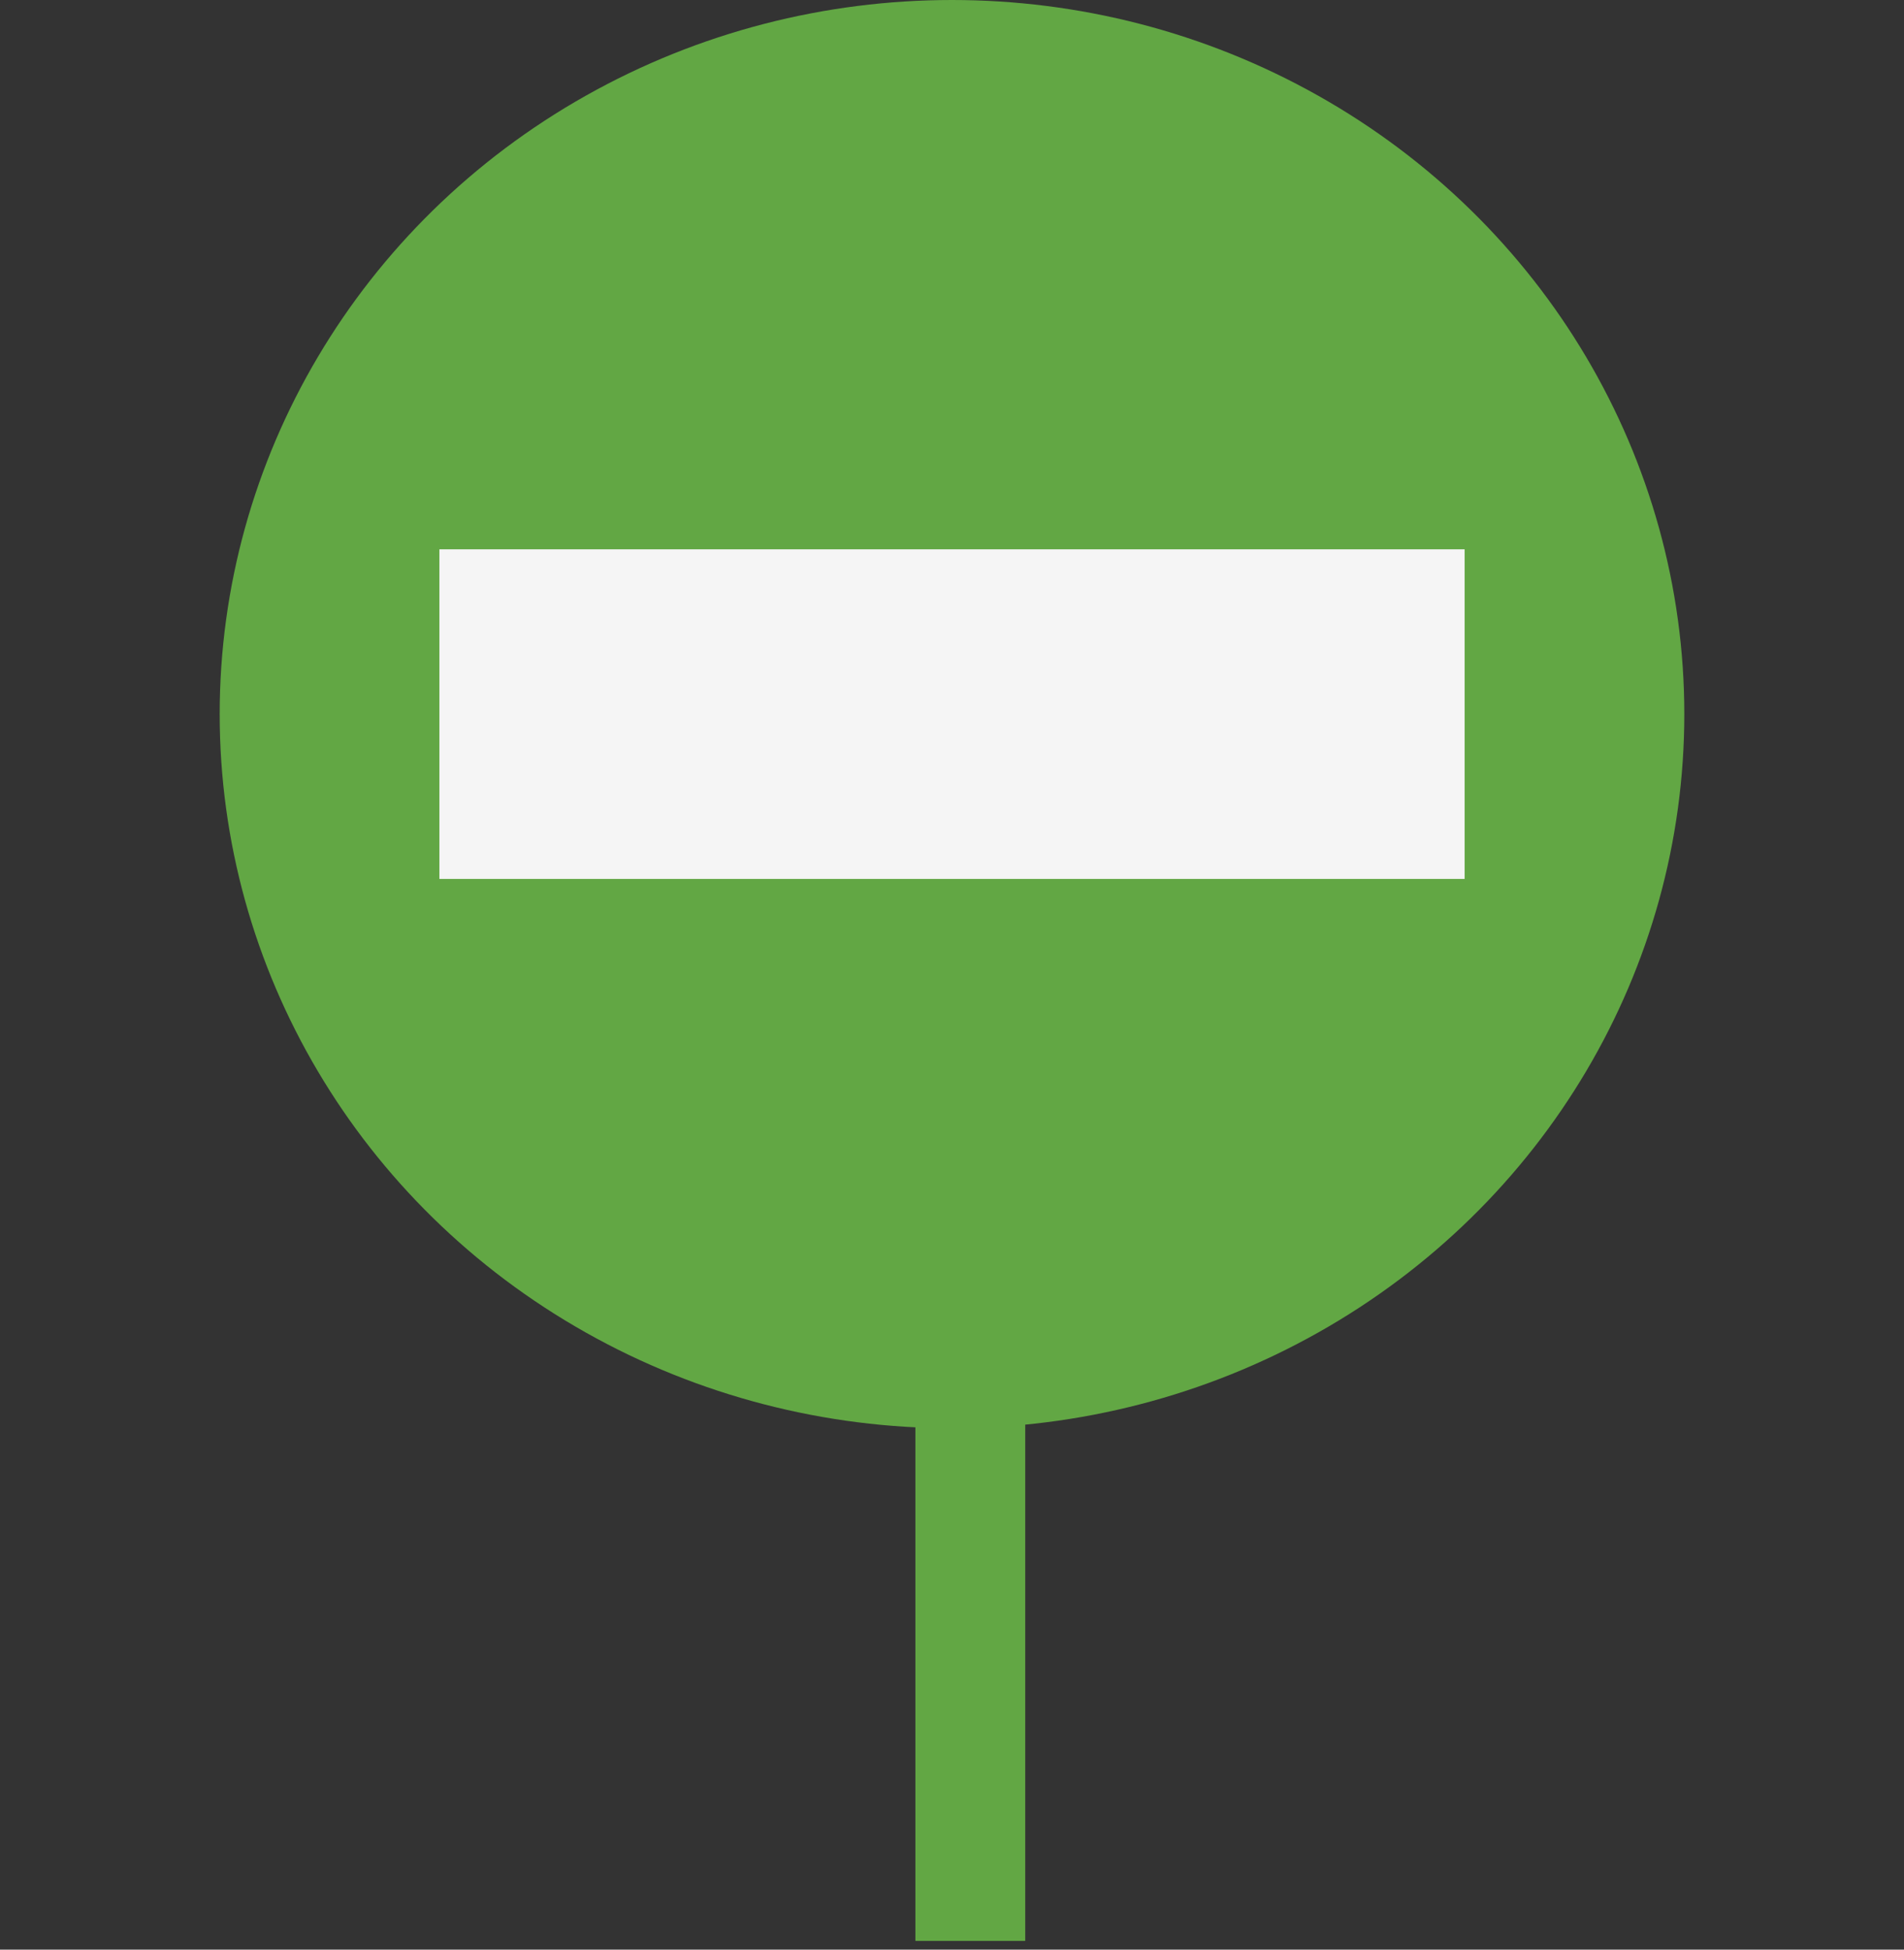
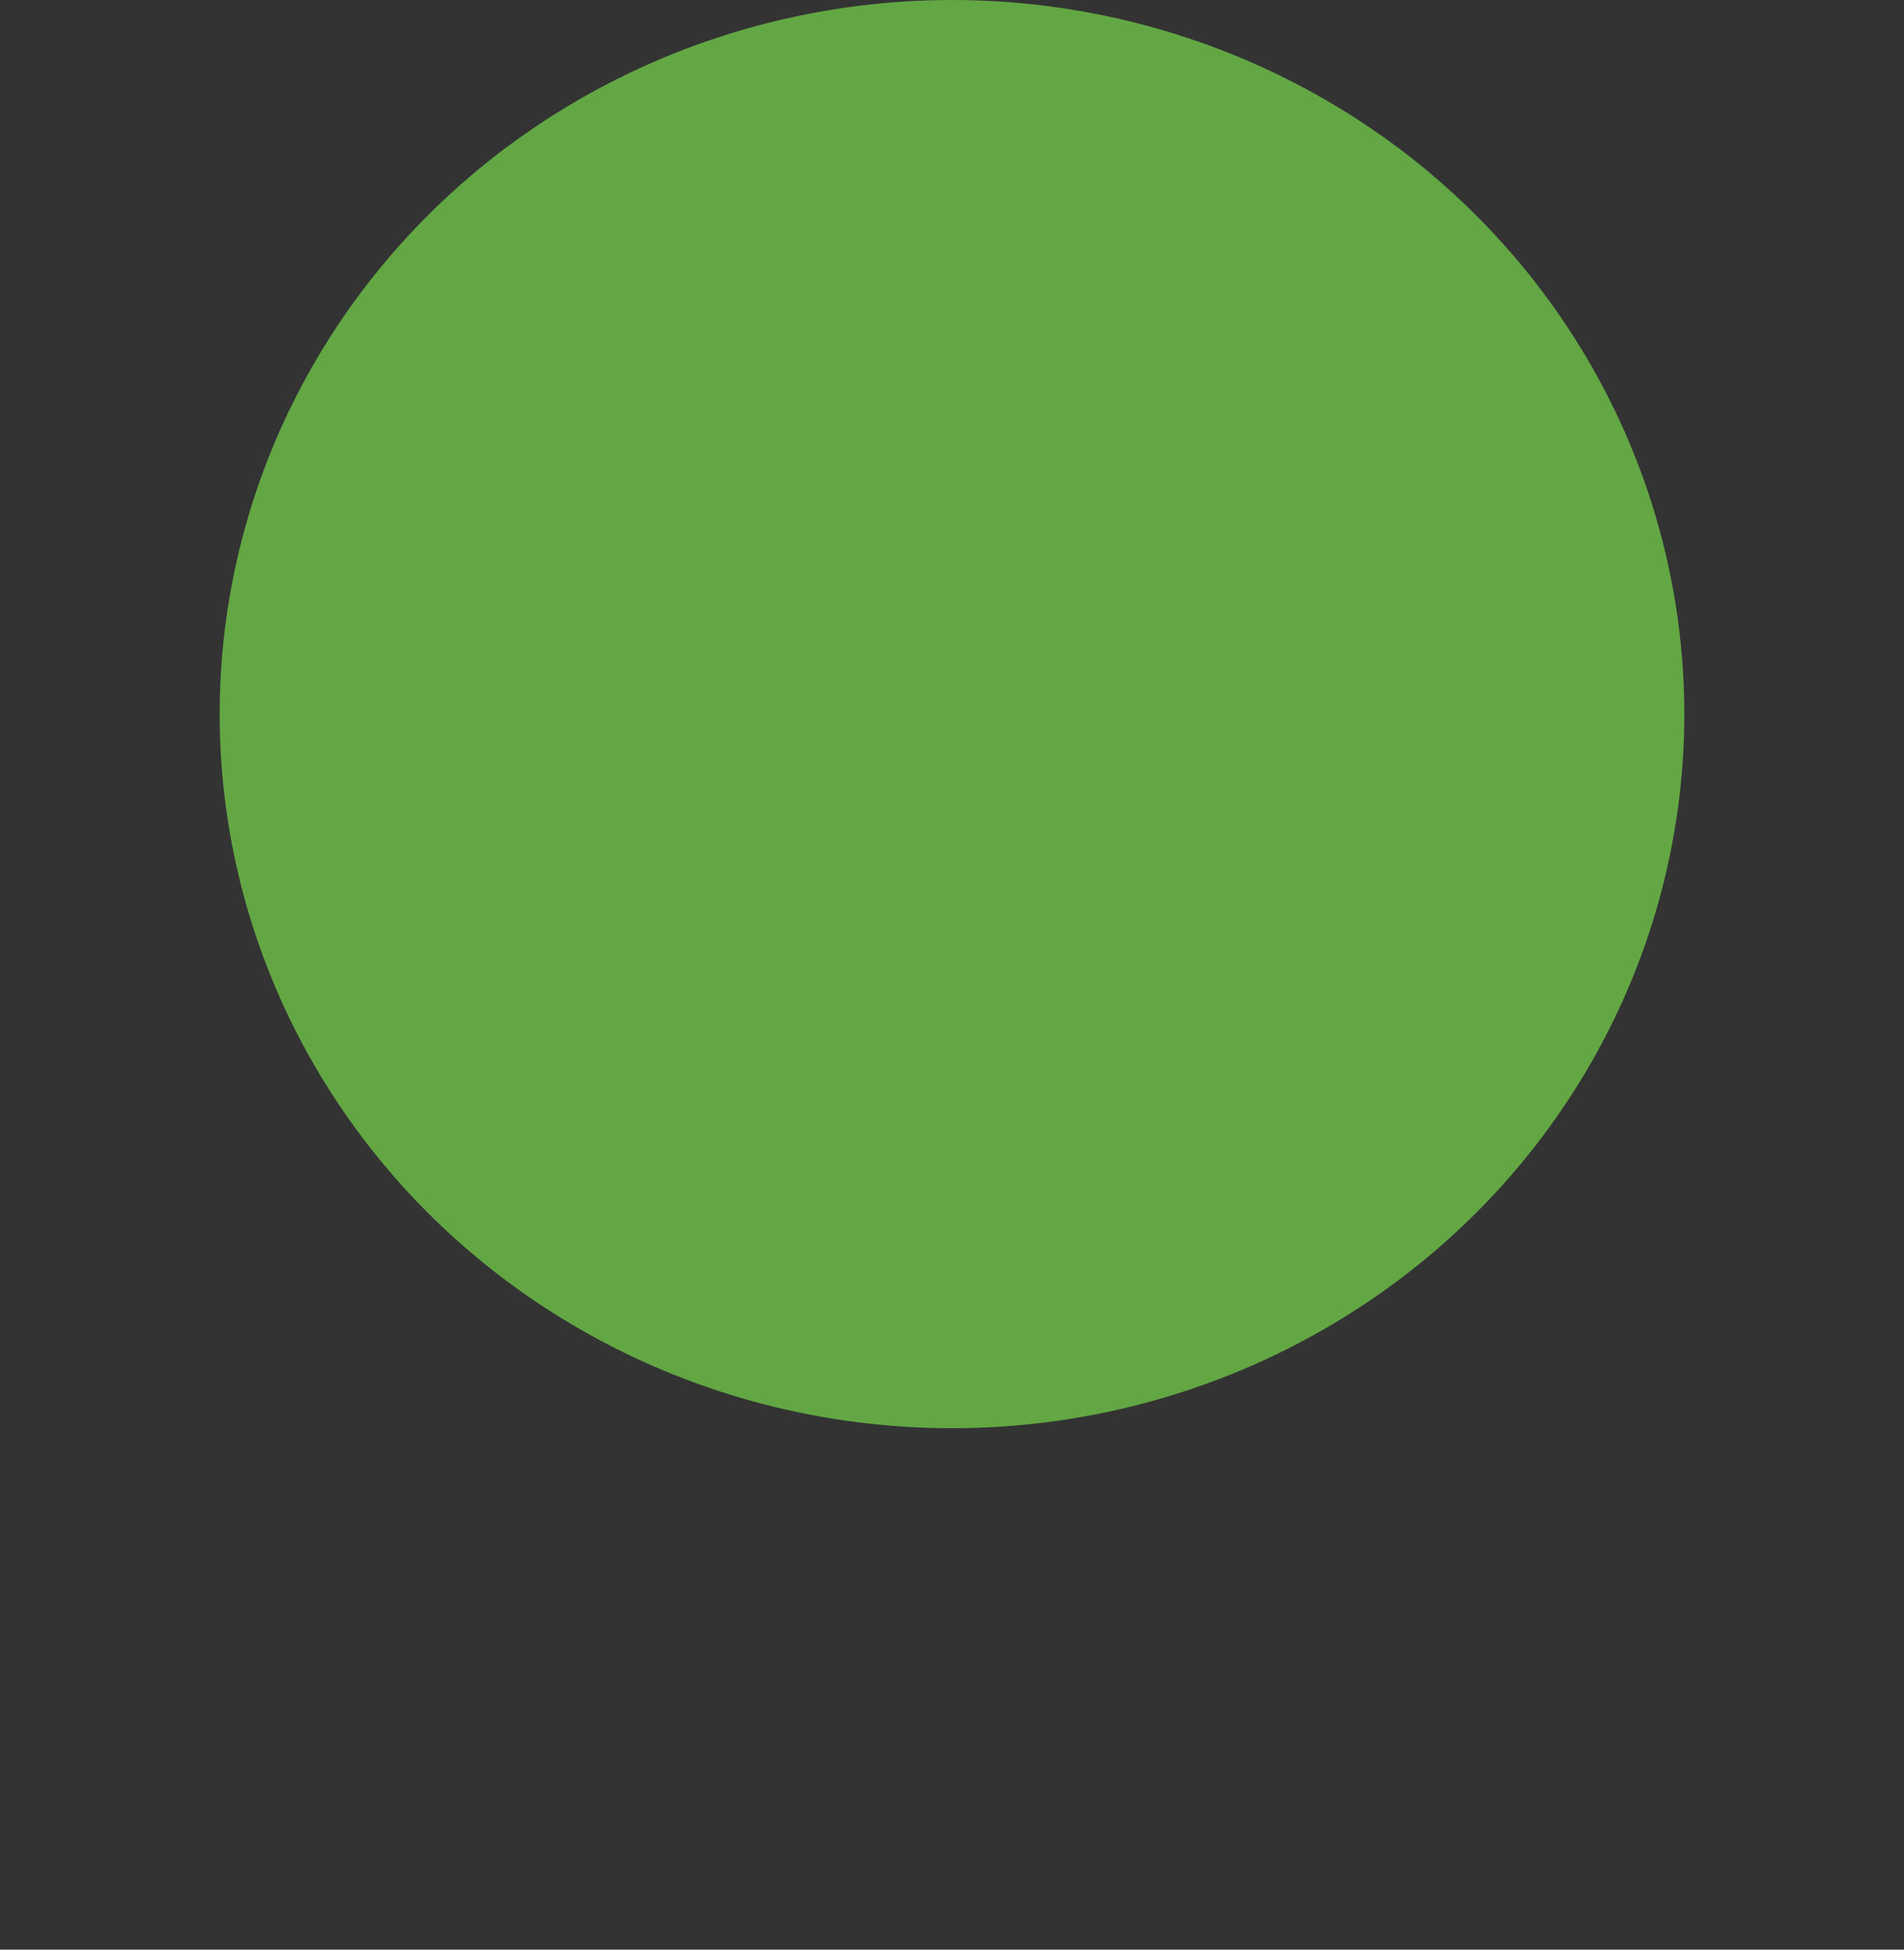
<svg xmlns="http://www.w3.org/2000/svg" width="84" height="86" viewBox="0 0 84 86" fill="none">
  <rect x="0" y="0" width="84" height="86" fill="#333333" stroke="none" />
  <ellipse cx="42" cy="31.5" rx="32.308" ry="31.5" fill="#62A744" />
-   <line x1="42.808" y1="56.538" x2="42.808" y2="85.615" stroke="#62A744" stroke-width="4.846" />
-   <rect x="19.385" y="24.231" width="45.231" height="14.539" fill="#F5F5F5" />
</svg>